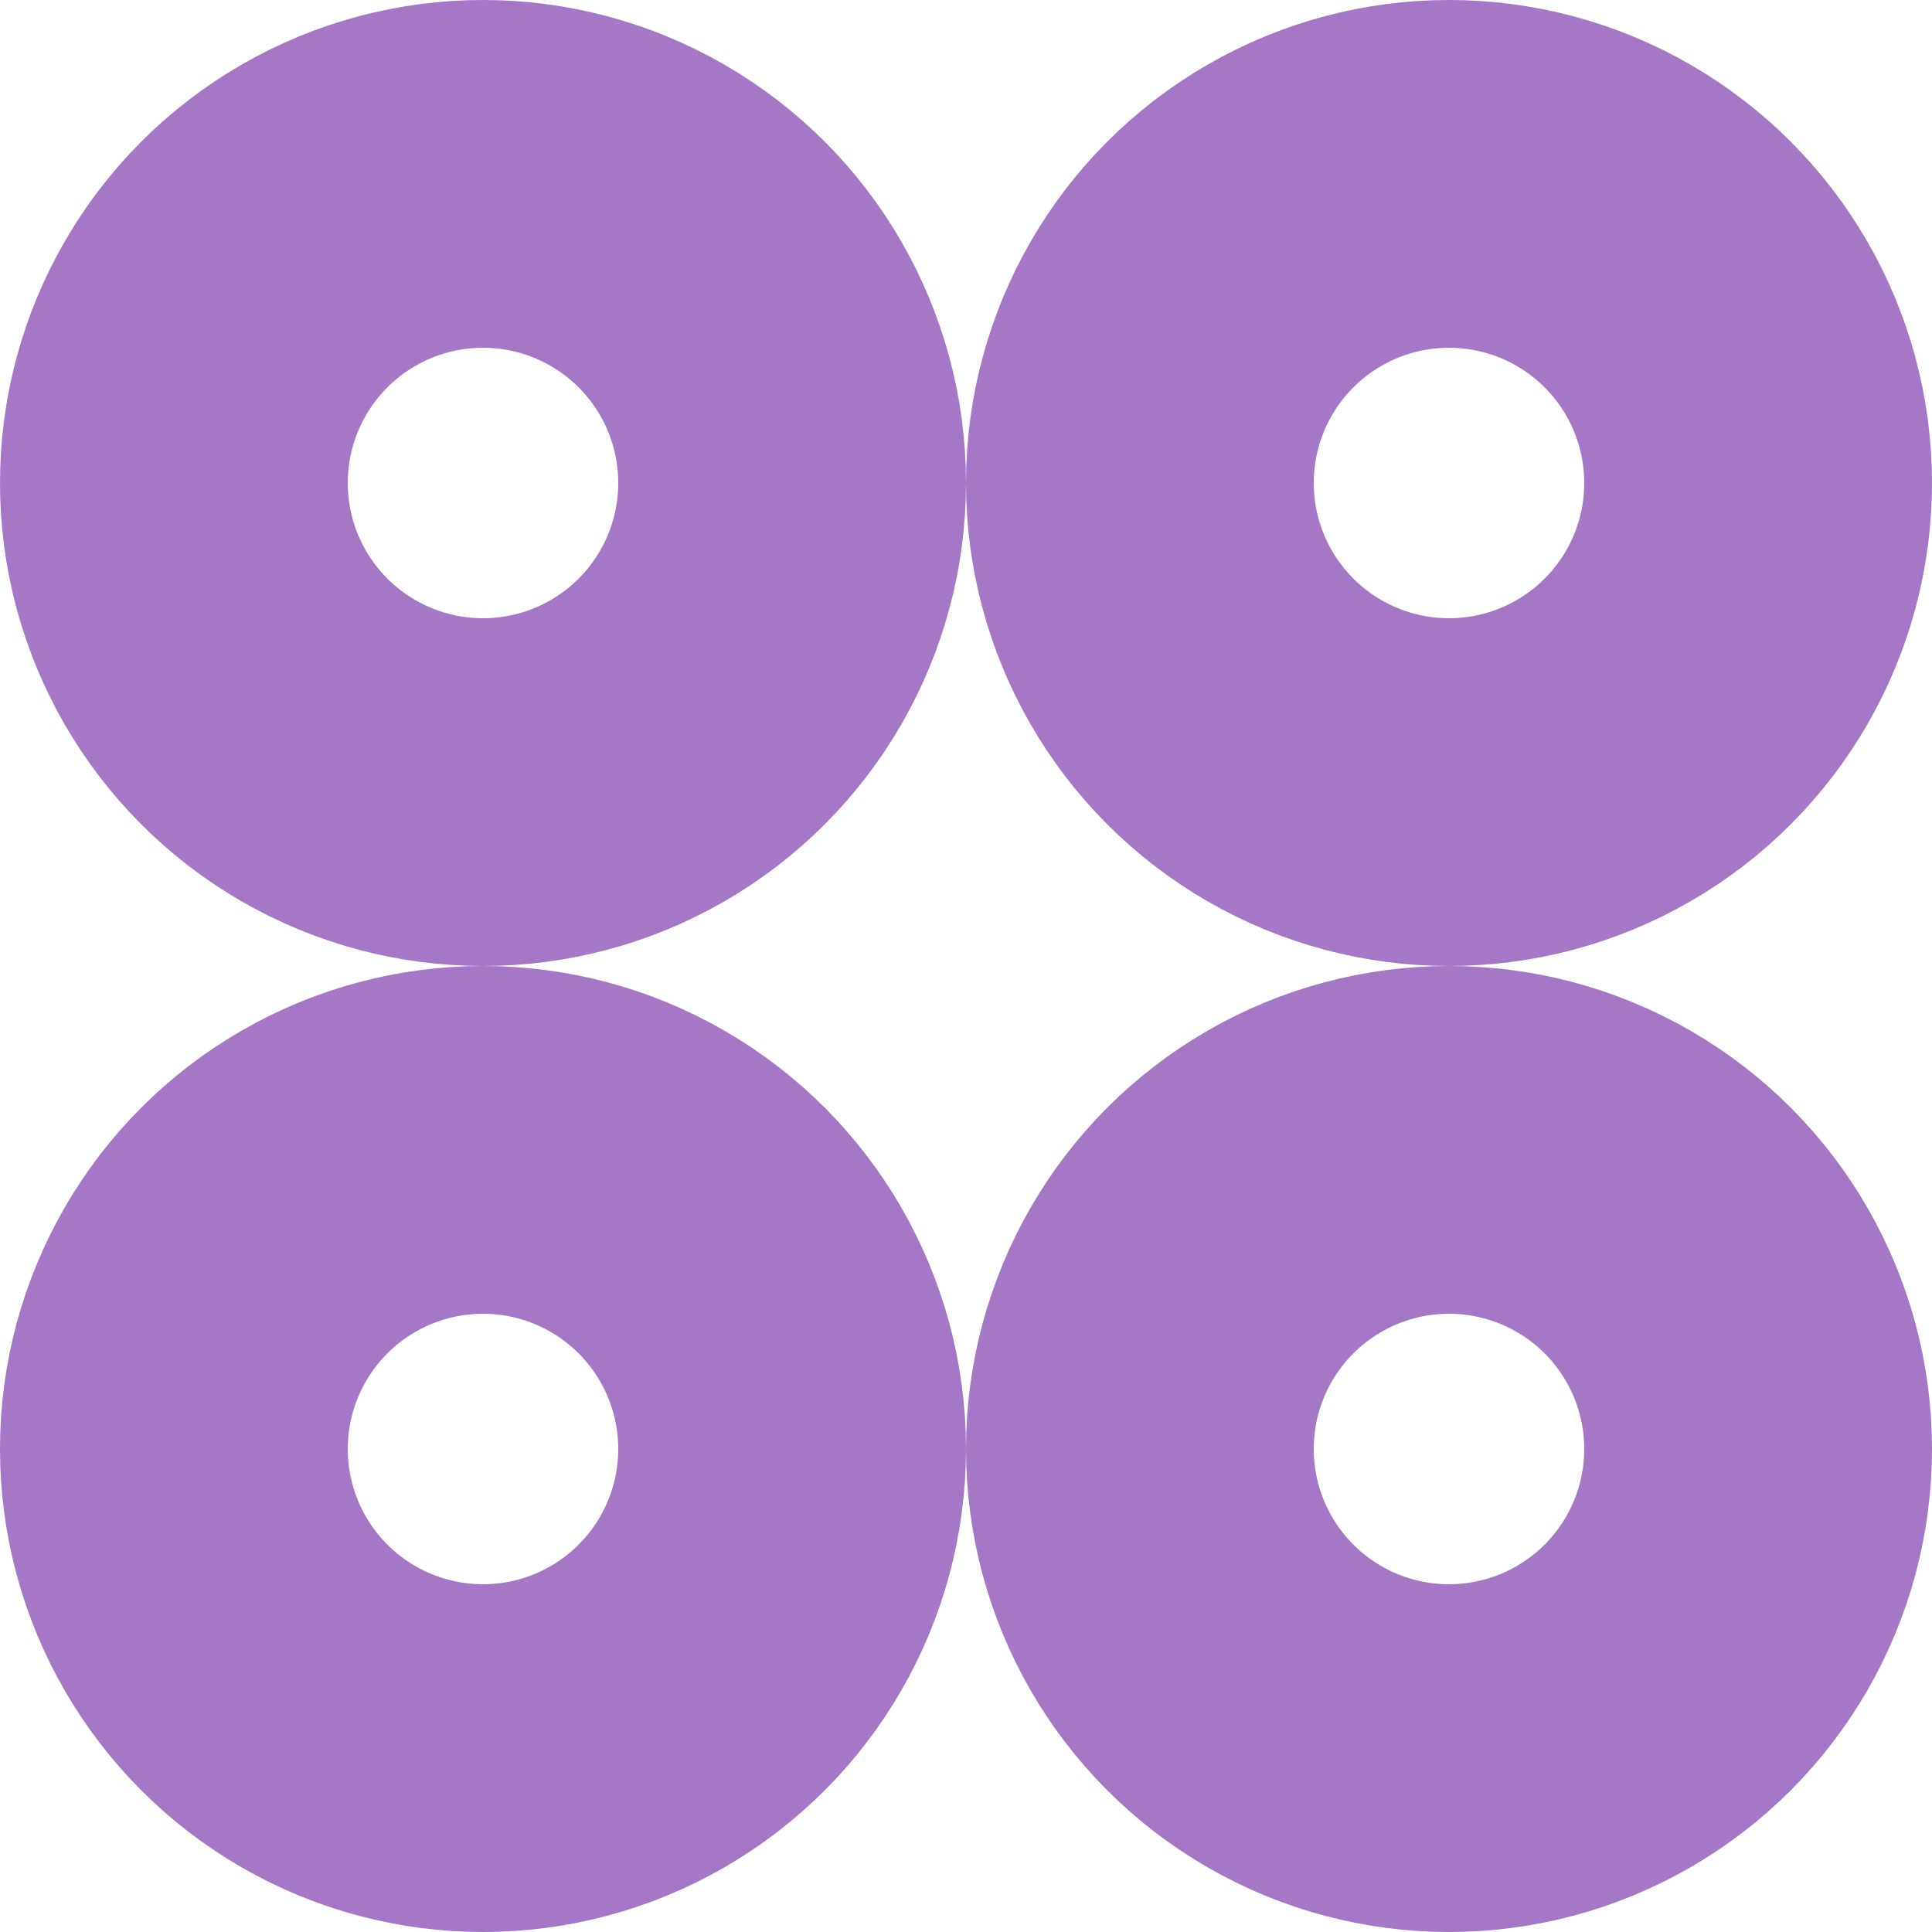
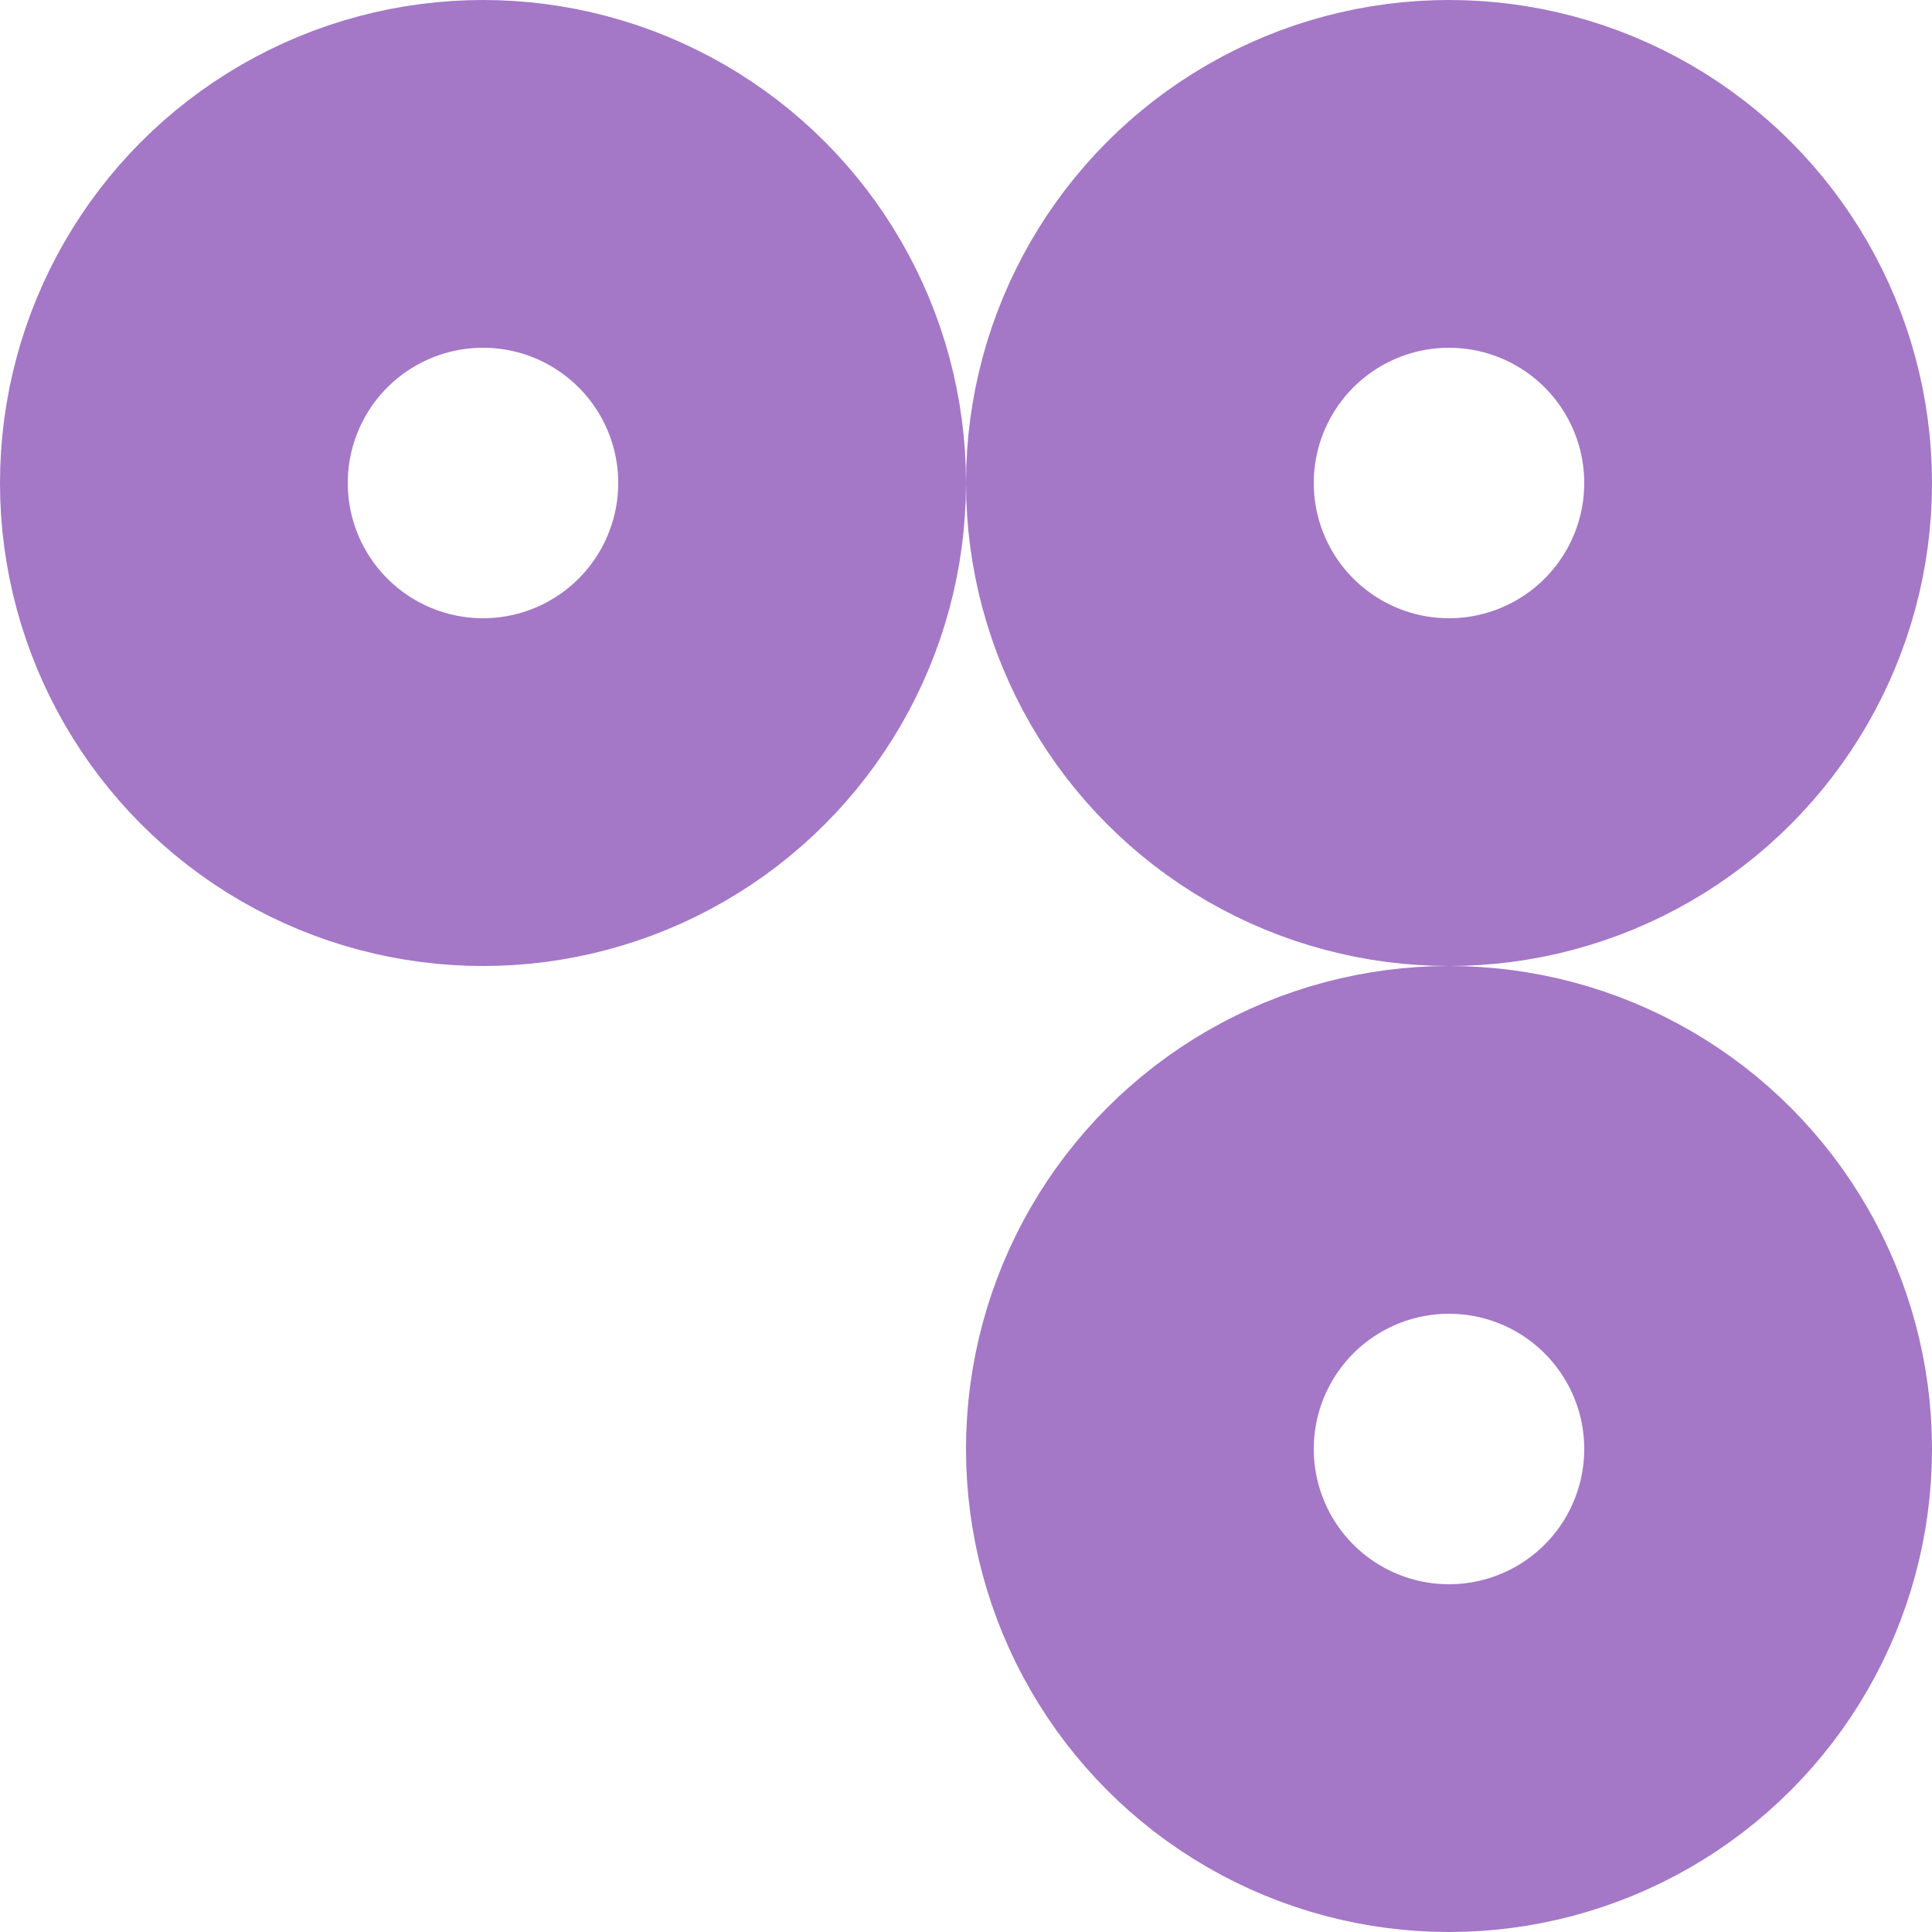
<svg xmlns="http://www.w3.org/2000/svg" width="36" height="36" viewBox="0 0 36 36" fill="none">
-   <circle cx="9" cy="27" r="5.76" stroke="#A477C7" stroke-width="6.48" />
  <circle cx="9" cy="9" r="5.76" stroke="#A477C7" stroke-width="6.48" />
  <circle cx="27" cy="9" r="5.76" stroke="#A477C7" stroke-width="6.48" />
  <circle cx="27" cy="27" r="5.76" stroke="#A477C7" stroke-width="6.48" />
</svg>